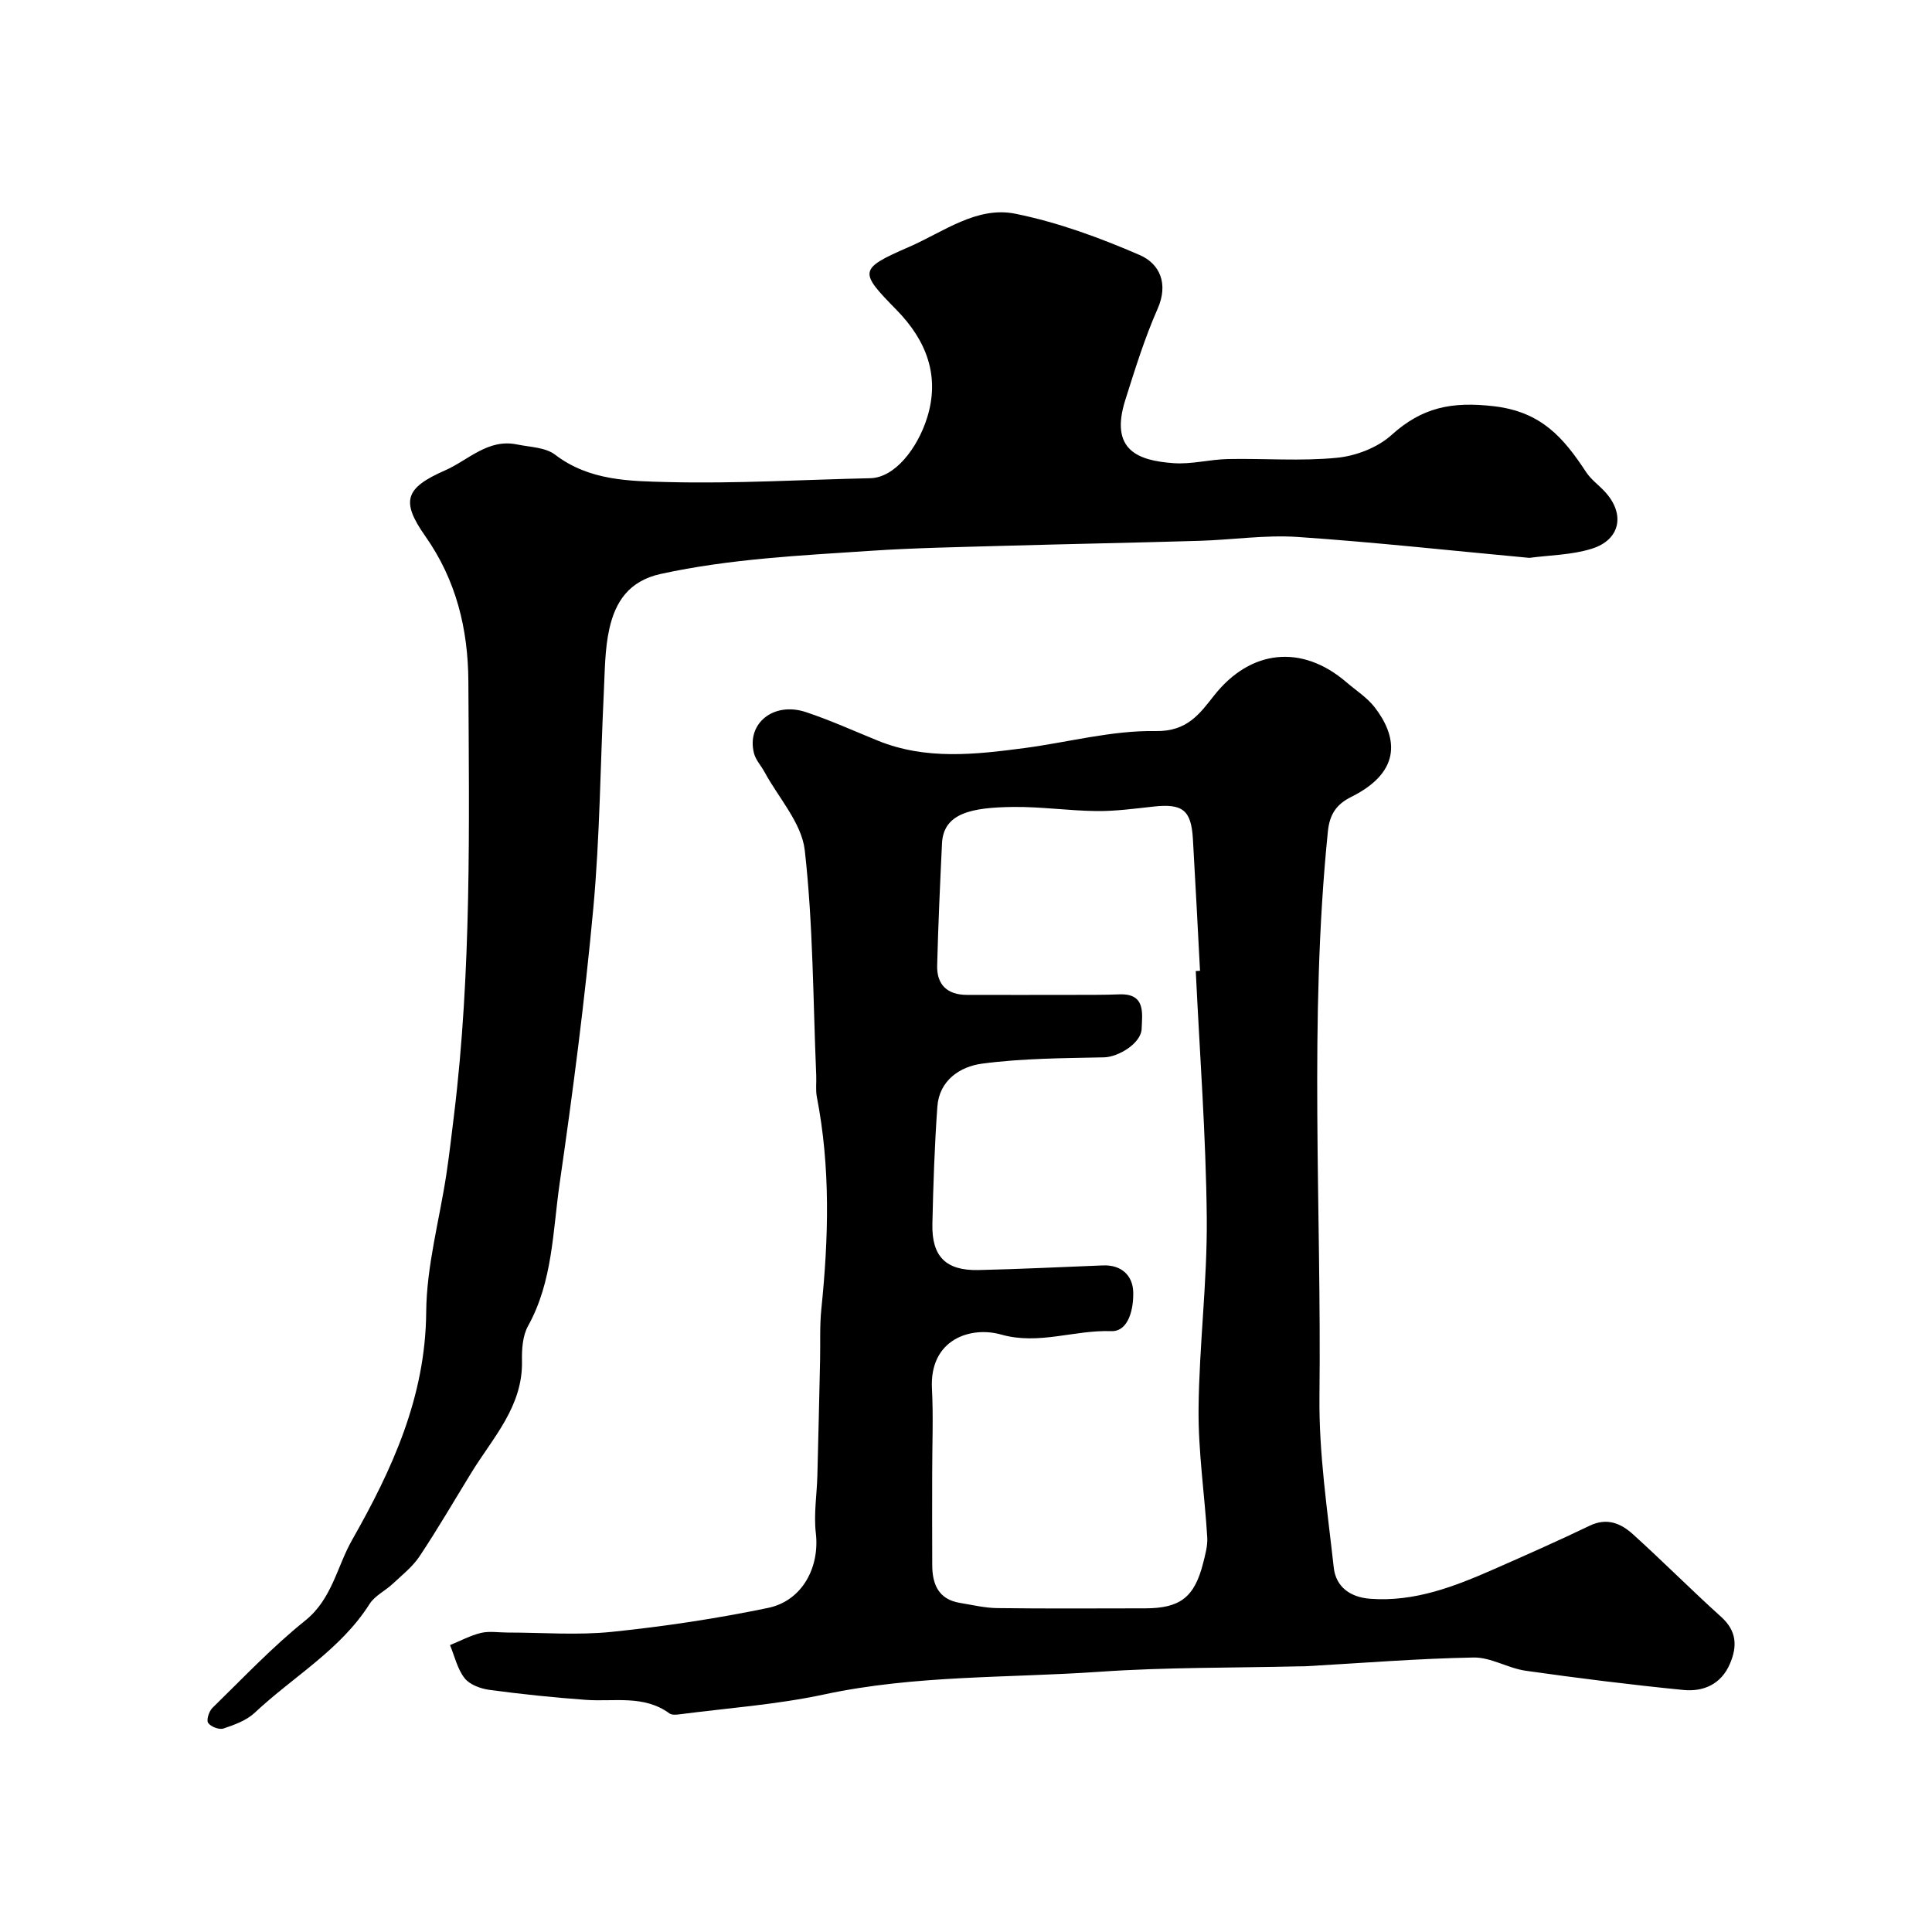
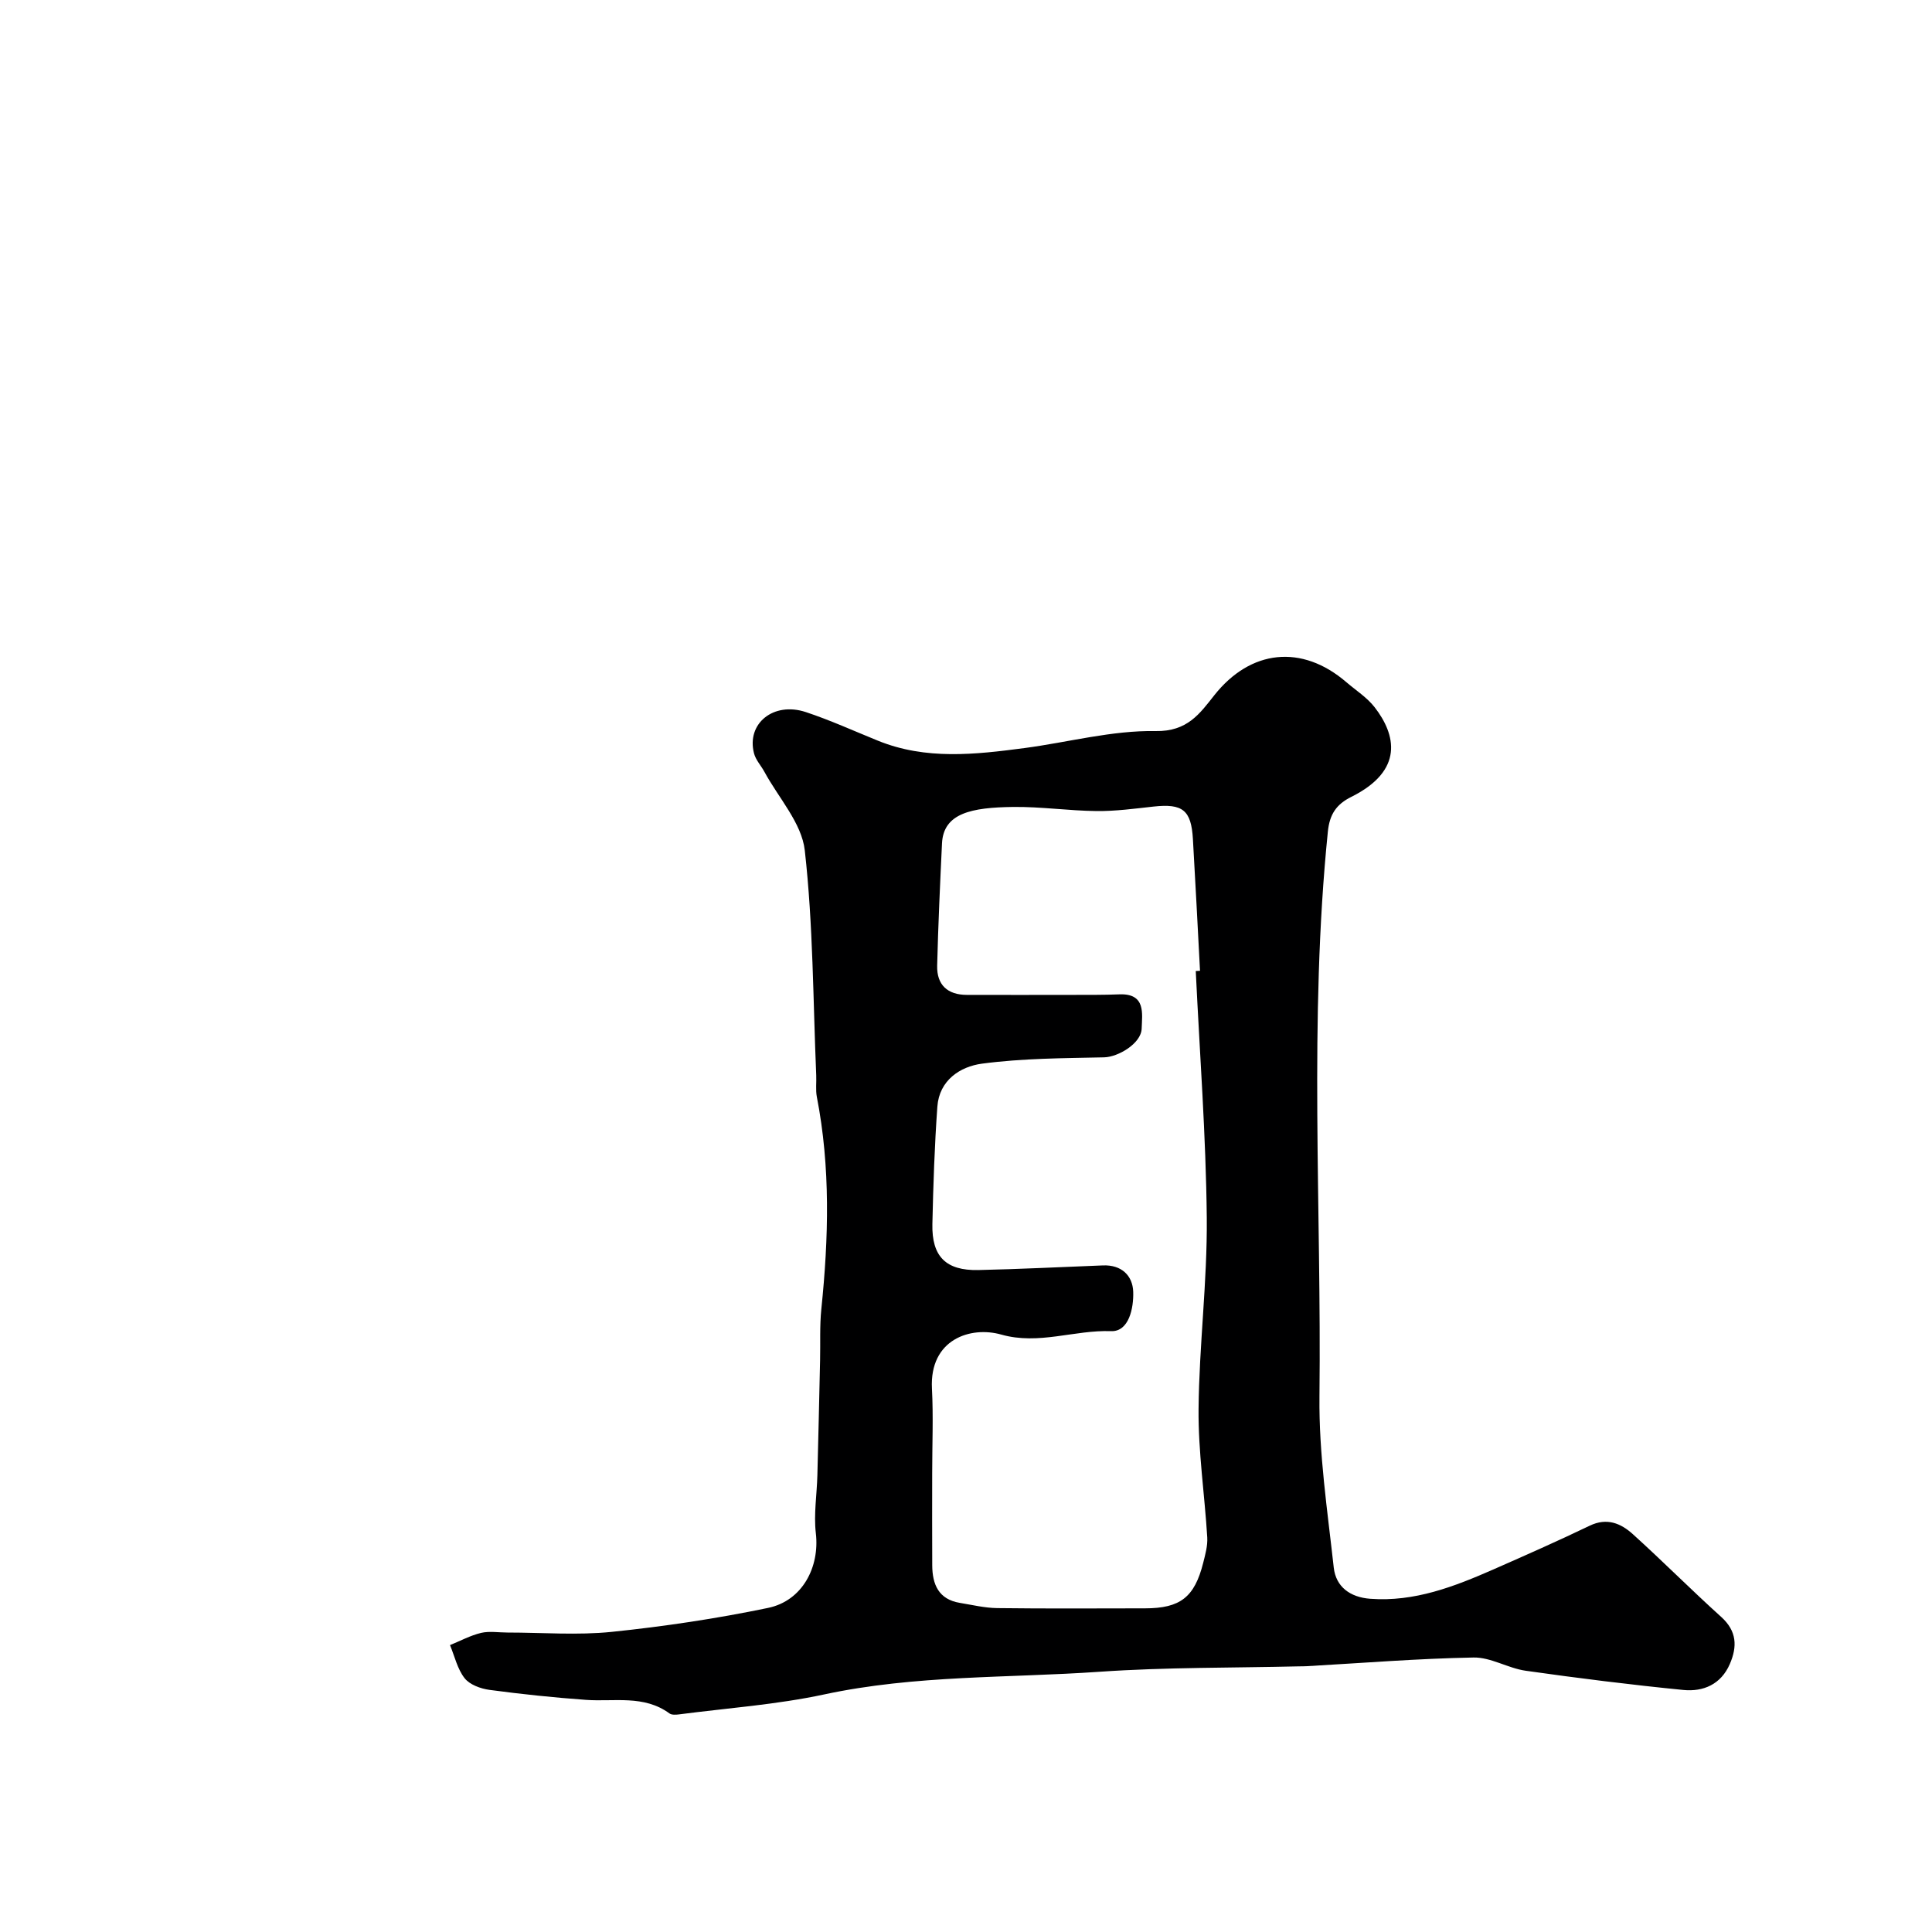
<svg xmlns="http://www.w3.org/2000/svg" enable-background="new 0 0 400 400" viewBox="0 0 400 400">
  <path d="m105.08 338c7.2 0 14.46.59 21.58-.14 10.85-1.12 21.68-2.74 32.36-4.96 7.13-1.48 10.71-8.47 9.89-15.47-.46-3.94.22-8.01.32-12.02.21-7.93.38-15.86.56-23.79.08-3.54-.1-7.1.26-10.61 1.51-14.68 1.91-29.31-.93-43.9-.28-1.45-.06-2.99-.13-4.49-.66-15.54-.63-31.15-2.37-46.57-.64-5.66-5.44-10.86-8.36-16.26-.7-1.29-1.8-2.45-2.15-3.82-1.6-6.17 4.03-10.76 10.73-8.54 5.07 1.68 9.96 3.91 14.92 5.92 9.94 4.04 20.15 2.87 30.34 1.53 9.06-1.2 18.12-3.68 27.15-3.52 6.6.12 9.16-3.63 12.17-7.43 7.48-9.44 18.1-10.63 27.33-2.69 1.99 1.71 4.31 3.18 5.88 5.22 4.34 5.61 6.14 13.05-4.85 18.52-3.12 1.55-4.5 3.63-4.86 7.19-3.95 38.96-1.3 78.01-1.74 117.02-.13 11.78 1.66 23.61 2.96 35.37.44 3.95 3.36 6.14 7.56 6.45 9.16.68 17.38-2.52 25.5-6.08 6.68-2.94 13.36-5.89 19.93-9.05 3.57-1.72 6.46-.49 8.93 1.75 6.2 5.6 12.09 11.54 18.29 17.13 3.26 2.94 3.36 6.13 1.79 9.76-1.83 4.22-5.5 5.77-9.61 5.37-10.91-1.08-21.8-2.44-32.65-3.98-3.67-.52-7.22-2.81-10.8-2.74-11.54.21-23.07 1.15-34.61 1.8-.5.03-1 .02-1.5.03-13.77.33-27.57.17-41.3 1.12-19.01 1.32-38.16.65-57.01 4.69-9.88 2.12-20.06 2.83-30.11 4.14-.64.08-1.49.13-1.94-.2-5.31-3.89-11.43-2.39-17.28-2.81-6.68-.48-13.36-1.18-20-2.07-1.83-.25-4.08-1.07-5.14-2.42-1.49-1.9-2.06-4.53-3.02-6.85 2.14-.87 4.22-2 6.44-2.53 1.72-.4 3.64-.07 5.47-.07zm142.49-136.96c.29-.02.58-.03.88-.05-.48-9.09-.94-18.18-1.47-27.27-.35-6.01-2.13-7.38-8.14-6.73-3.92.43-7.87.97-11.79.93-5.77-.06-11.54-.92-17.3-.85-8.6.11-14.42 1.27-14.72 7.55-.4 8.43-.79 16.87-1 25.3-.1 3.98 2.13 6.05 6.14 6.06 7.33.02 14.67.01 22 0 3.19-.01 6.38.02 9.57-.11 5.54-.22 4.72 4.02 4.63 7.1-.1 3.08-4.89 5.88-7.77 5.94-8.45.18-16.95.2-25.3 1.31-4.5.6-8.84 3.43-9.23 8.9-.58 8.08-.85 16.2-1.03 24.3-.15 6.73 2.79 9.67 9.52 9.53 8.6-.19 17.2-.63 25.8-.96 3.82-.15 6.15 2.09 6.26 5.47.11 3.33-.87 8.27-4.57 8.14-7.62-.28-14.98 2.91-22.75.71-6.34-1.8-14.88.97-14.35 11.18.3 5.82.05 11.66.05 17.5 0 6.37-.03 12.73.01 19.1.02 3.94 1.31 7.04 5.72 7.77 2.57.42 5.16 1.05 7.74 1.08 10.2.13 20.4.06 30.6.05 7.29-.01 10.24-2.29 12.04-9.42.43-1.72.94-3.53.84-5.26-.54-8.87-1.88-17.73-1.8-26.58.12-13.21 1.82-26.41 1.7-39.61-.17-17.03-1.47-34.06-2.28-51.08z" fill="#000001" />
-   <path d="m316.63 115.5c-16.21-1.5-32.07-3.25-47.99-4.33-6.71-.45-13.52.6-20.29.8-13.43.4-26.86.65-40.29 1.03-9.27.27-18.55.42-27.79 1.04-14.54.97-29.1 1.65-43.45 4.78-6.58 1.44-9.4 5.73-10.66 11.36-.96 4.29-.93 8.83-1.15 13.26-.72 14.86-.81 29.78-2.17 44.58-1.76 19.07-4.24 38.09-6.98 57.05-1.43 9.92-1.42 20.24-6.53 29.45-1.12 2.02-1.31 4.79-1.26 7.19.22 9.45-5.99 15.89-10.46 23.16-3.56 5.8-6.98 11.69-10.75 17.35-1.44 2.17-3.61 3.87-5.54 5.68-1.55 1.46-3.71 2.46-4.8 4.18-6.05 9.54-15.85 15.06-23.8 22.54-1.7 1.59-4.19 2.49-6.46 3.25-.89.3-2.64-.38-3.17-1.17-.4-.59.19-2.41.9-3.11 6.29-6.13 12.35-12.57 19.18-18.05 5.59-4.48 6.57-11.15 9.74-16.73 8.3-14.61 15.19-29.6 15.33-47.15.07-9.53 2.74-19.04 4.18-28.56.61-4.04 1.07-8.11 1.57-12.17 3.65-29.87 3.14-59.87 2.98-89.86-.06-10.85-2.52-20.97-8.91-30.05-5.15-7.32-4.16-10 4.08-13.63 4.85-2.13 8.87-6.61 14.9-5.37 2.69.55 5.89.59 7.89 2.12 7.08 5.42 15.46 5.47 23.46 5.67 13.91.35 27.86-.5 41.79-.8 5.08-.11 9.74-6.15 11.74-12.43 2.77-8.72-.13-16.1-6.26-22.37-7.81-7.98-8.01-8.5 2.6-13.11 7.03-3.06 13.96-8.46 21.95-6.85 8.82 1.78 17.47 4.96 25.75 8.55 4.12 1.79 6.03 5.9 3.7 11.16-2.68 6.07-4.66 12.47-6.67 18.82-3.34 10.54 2.78 12.58 9.94 13.11 3.72.28 7.52-.77 11.29-.85 7.53-.15 15.11.47 22.57-.26 3.93-.38 8.41-2.1 11.29-4.7 6.33-5.73 12.47-7 21.24-5.97 9.93 1.16 14.47 6.66 19.09 13.66.99 1.5 2.55 2.62 3.8 3.96 4.33 4.62 3.33 10.03-2.69 11.89-4.16 1.29-8.71 1.32-12.89 1.88z" fill="#000001" />
</svg>